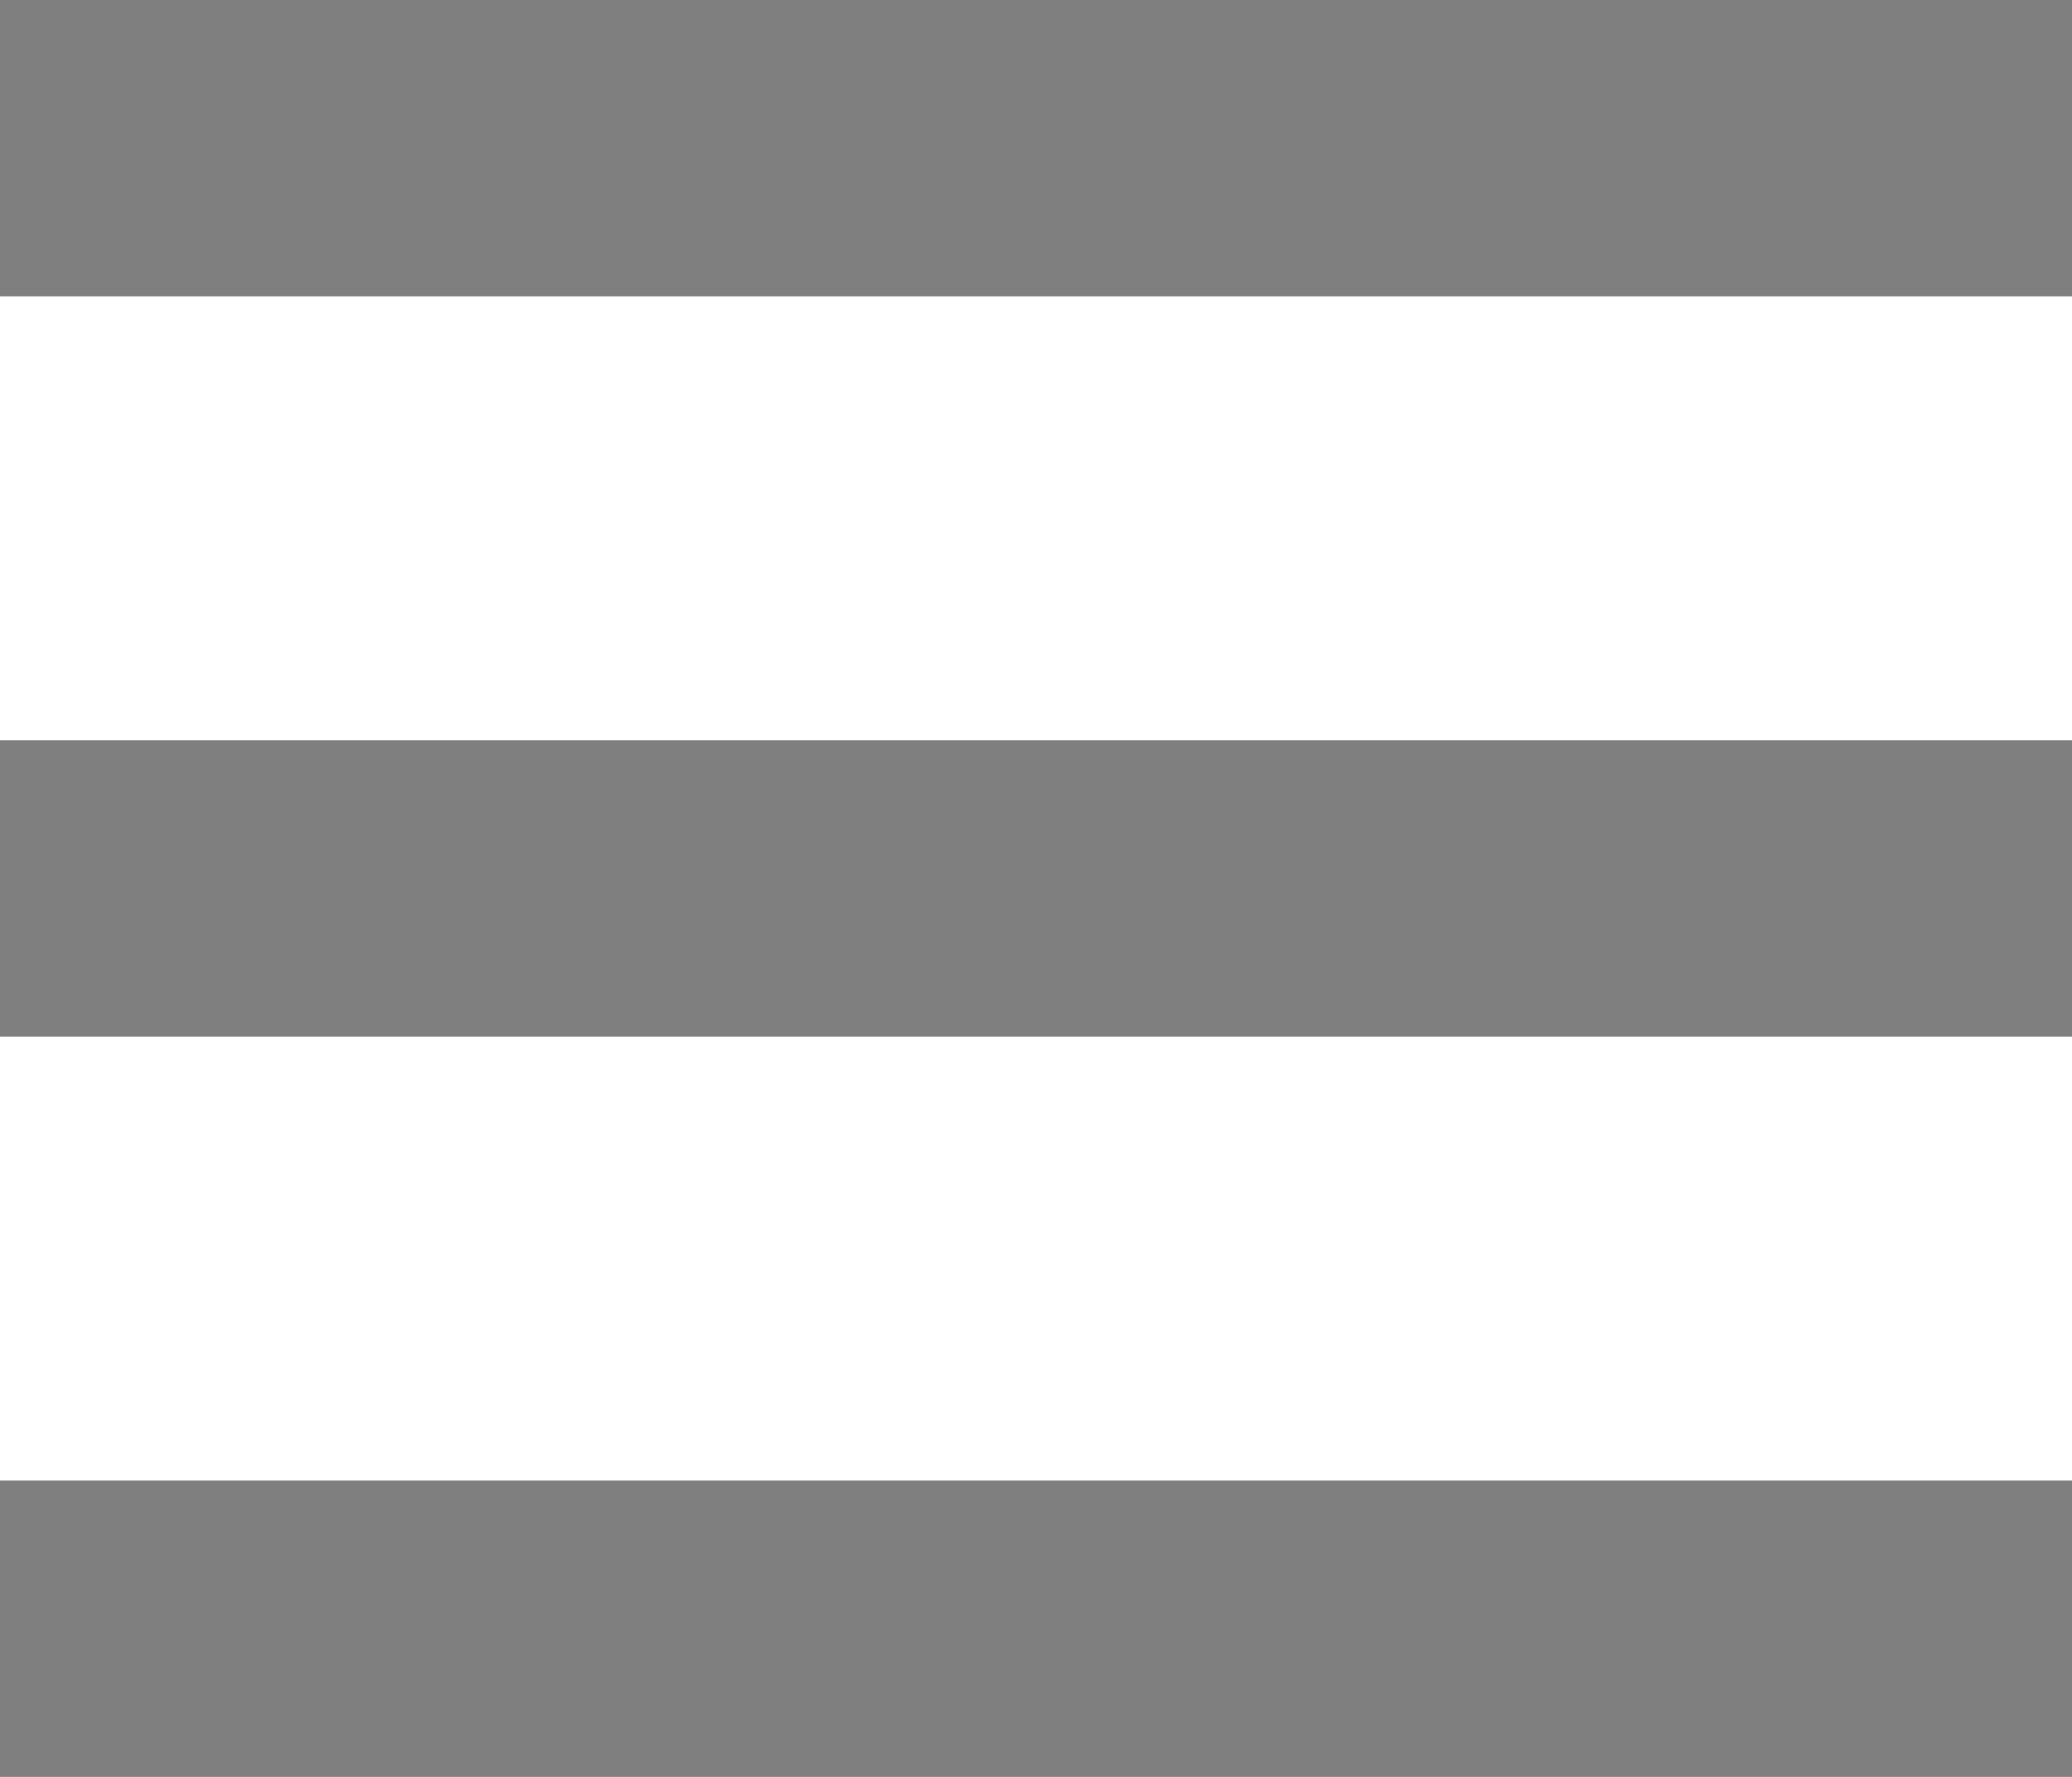
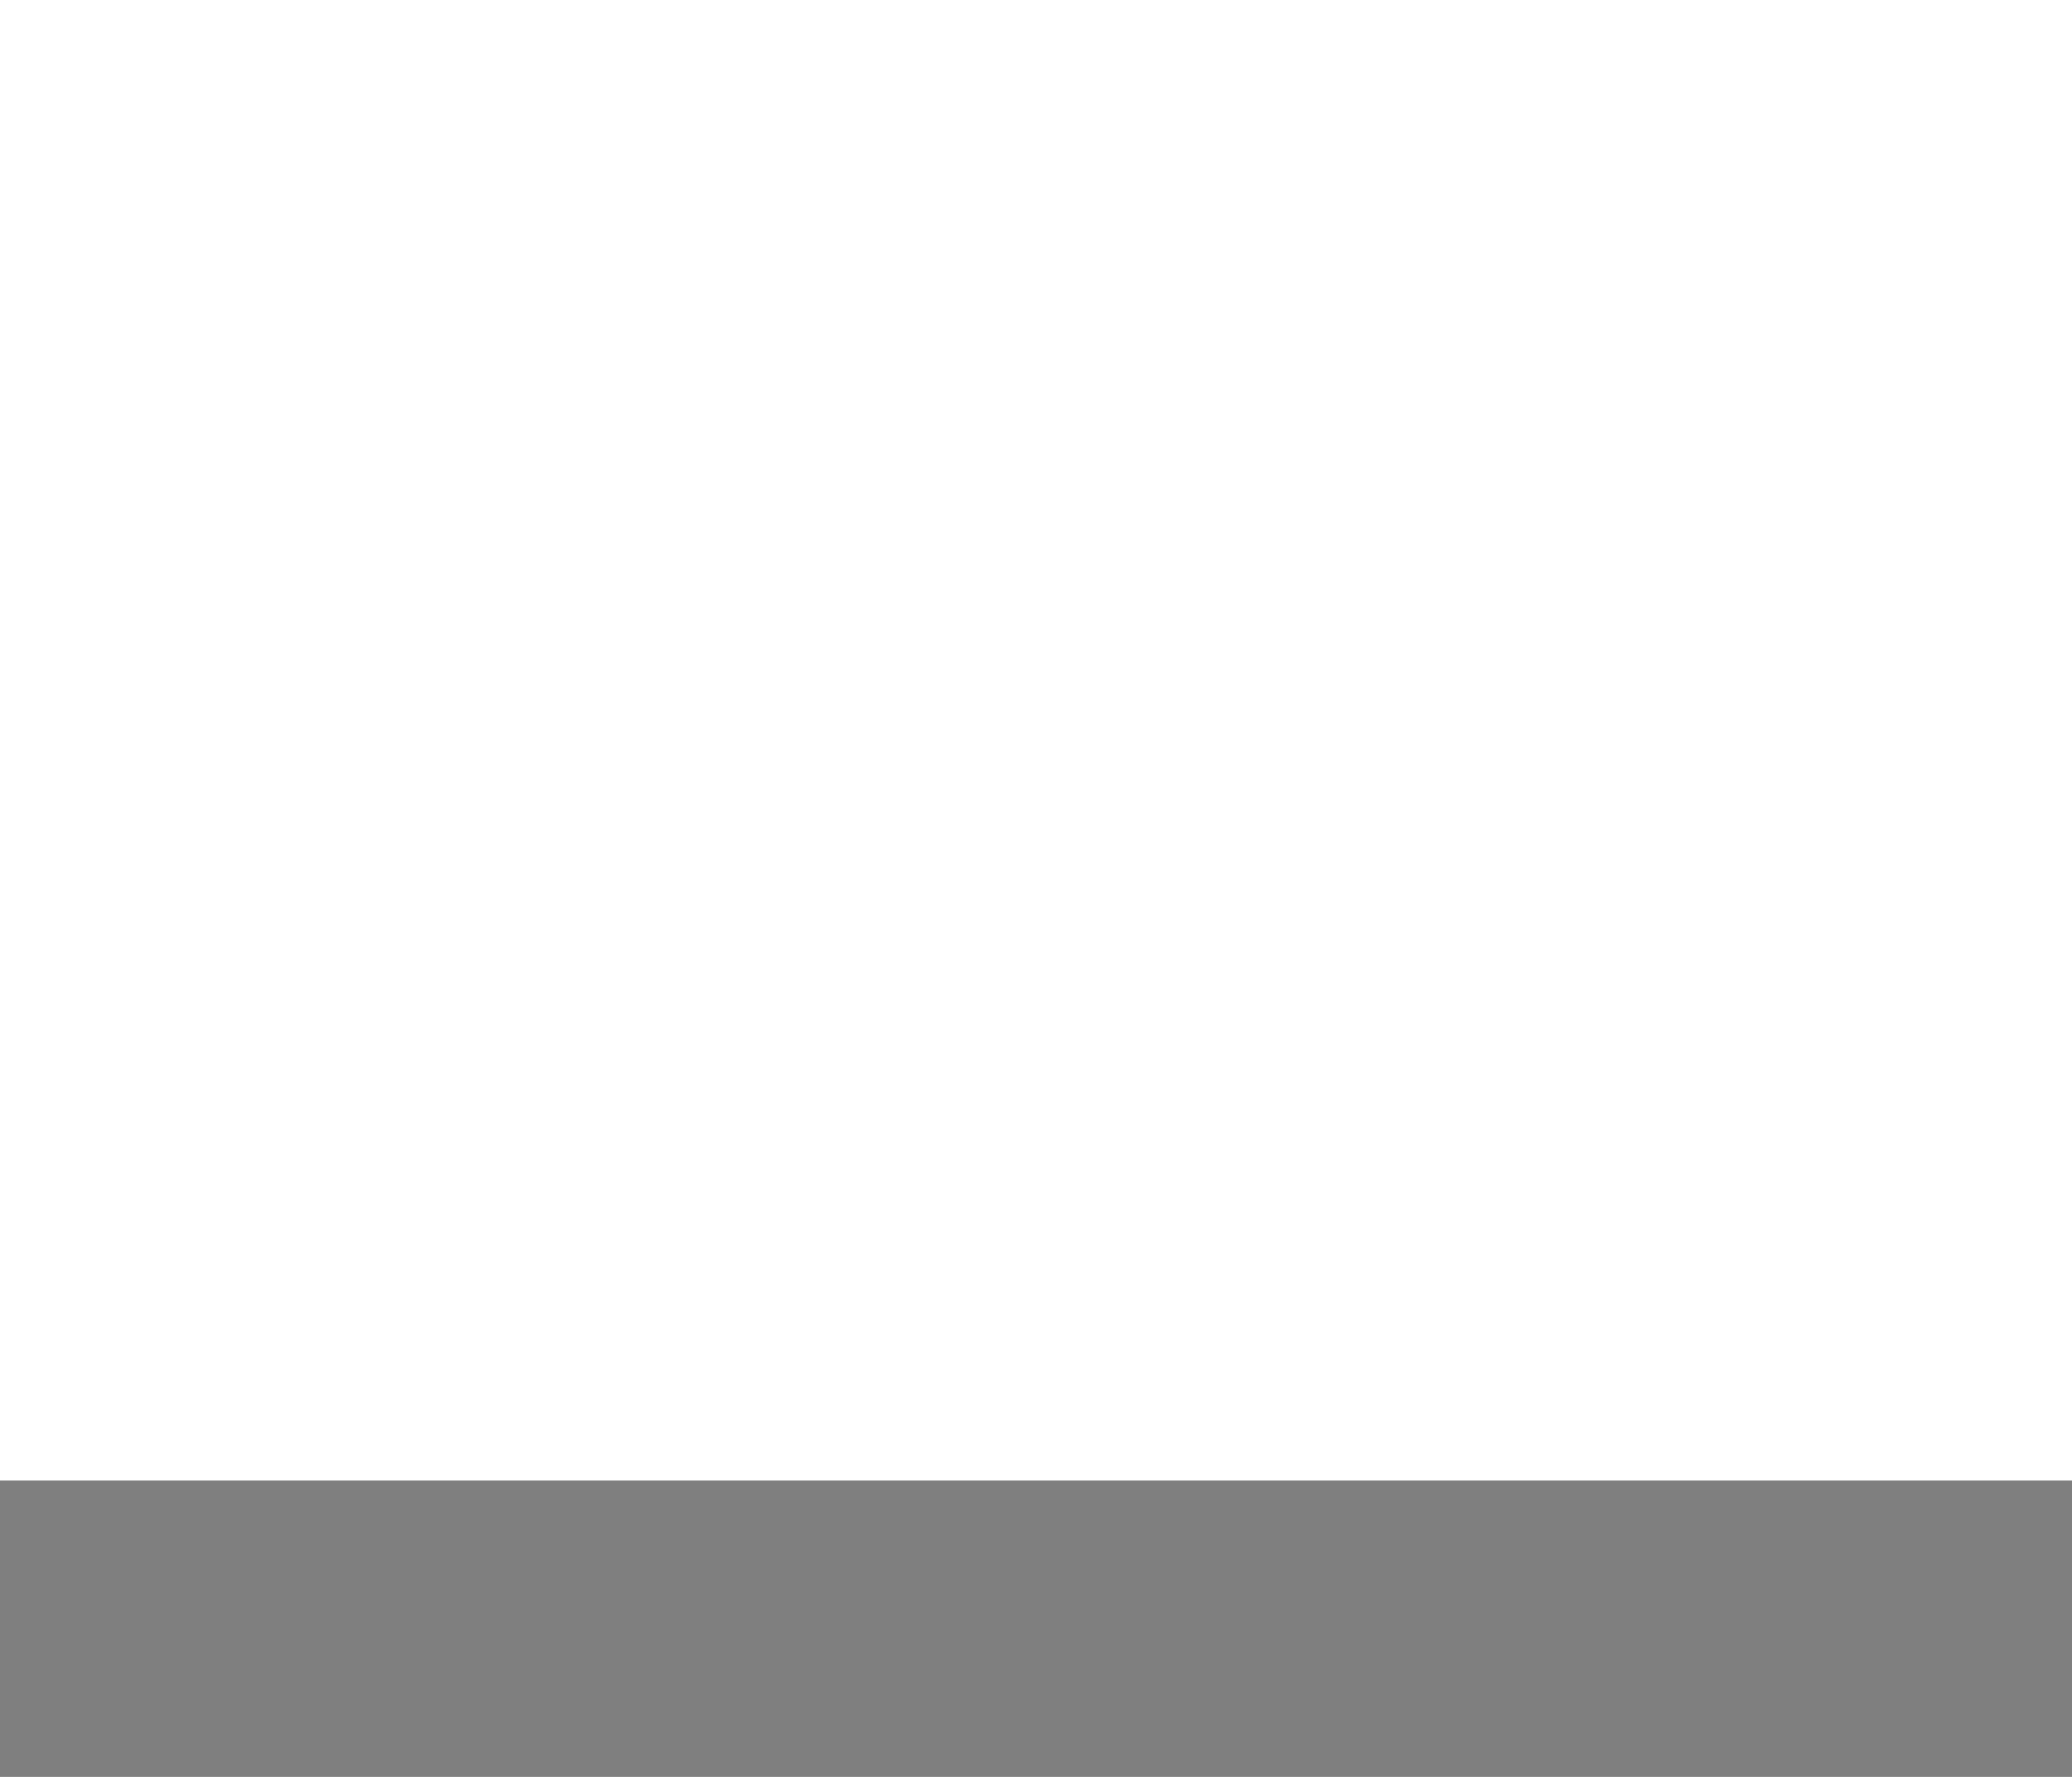
<svg xmlns="http://www.w3.org/2000/svg" id="Layer_2" data-name="Layer 2" viewBox="0 0 17.41 14.93">
  <defs>
    <style>
      .cls-1 {
        fill: #7f7f7f;
      }
    </style>
  </defs>
  <g id="Layer_1-2" data-name="Layer 1">
-     <rect class="cls-1" y="0" width="17.41" height="2.49" />
-     <rect class="cls-1" y="6.22" width="17.41" height="2.49" />
    <rect class="cls-1" y="12.44" width="17.41" height="2.49" />
  </g>
</svg>